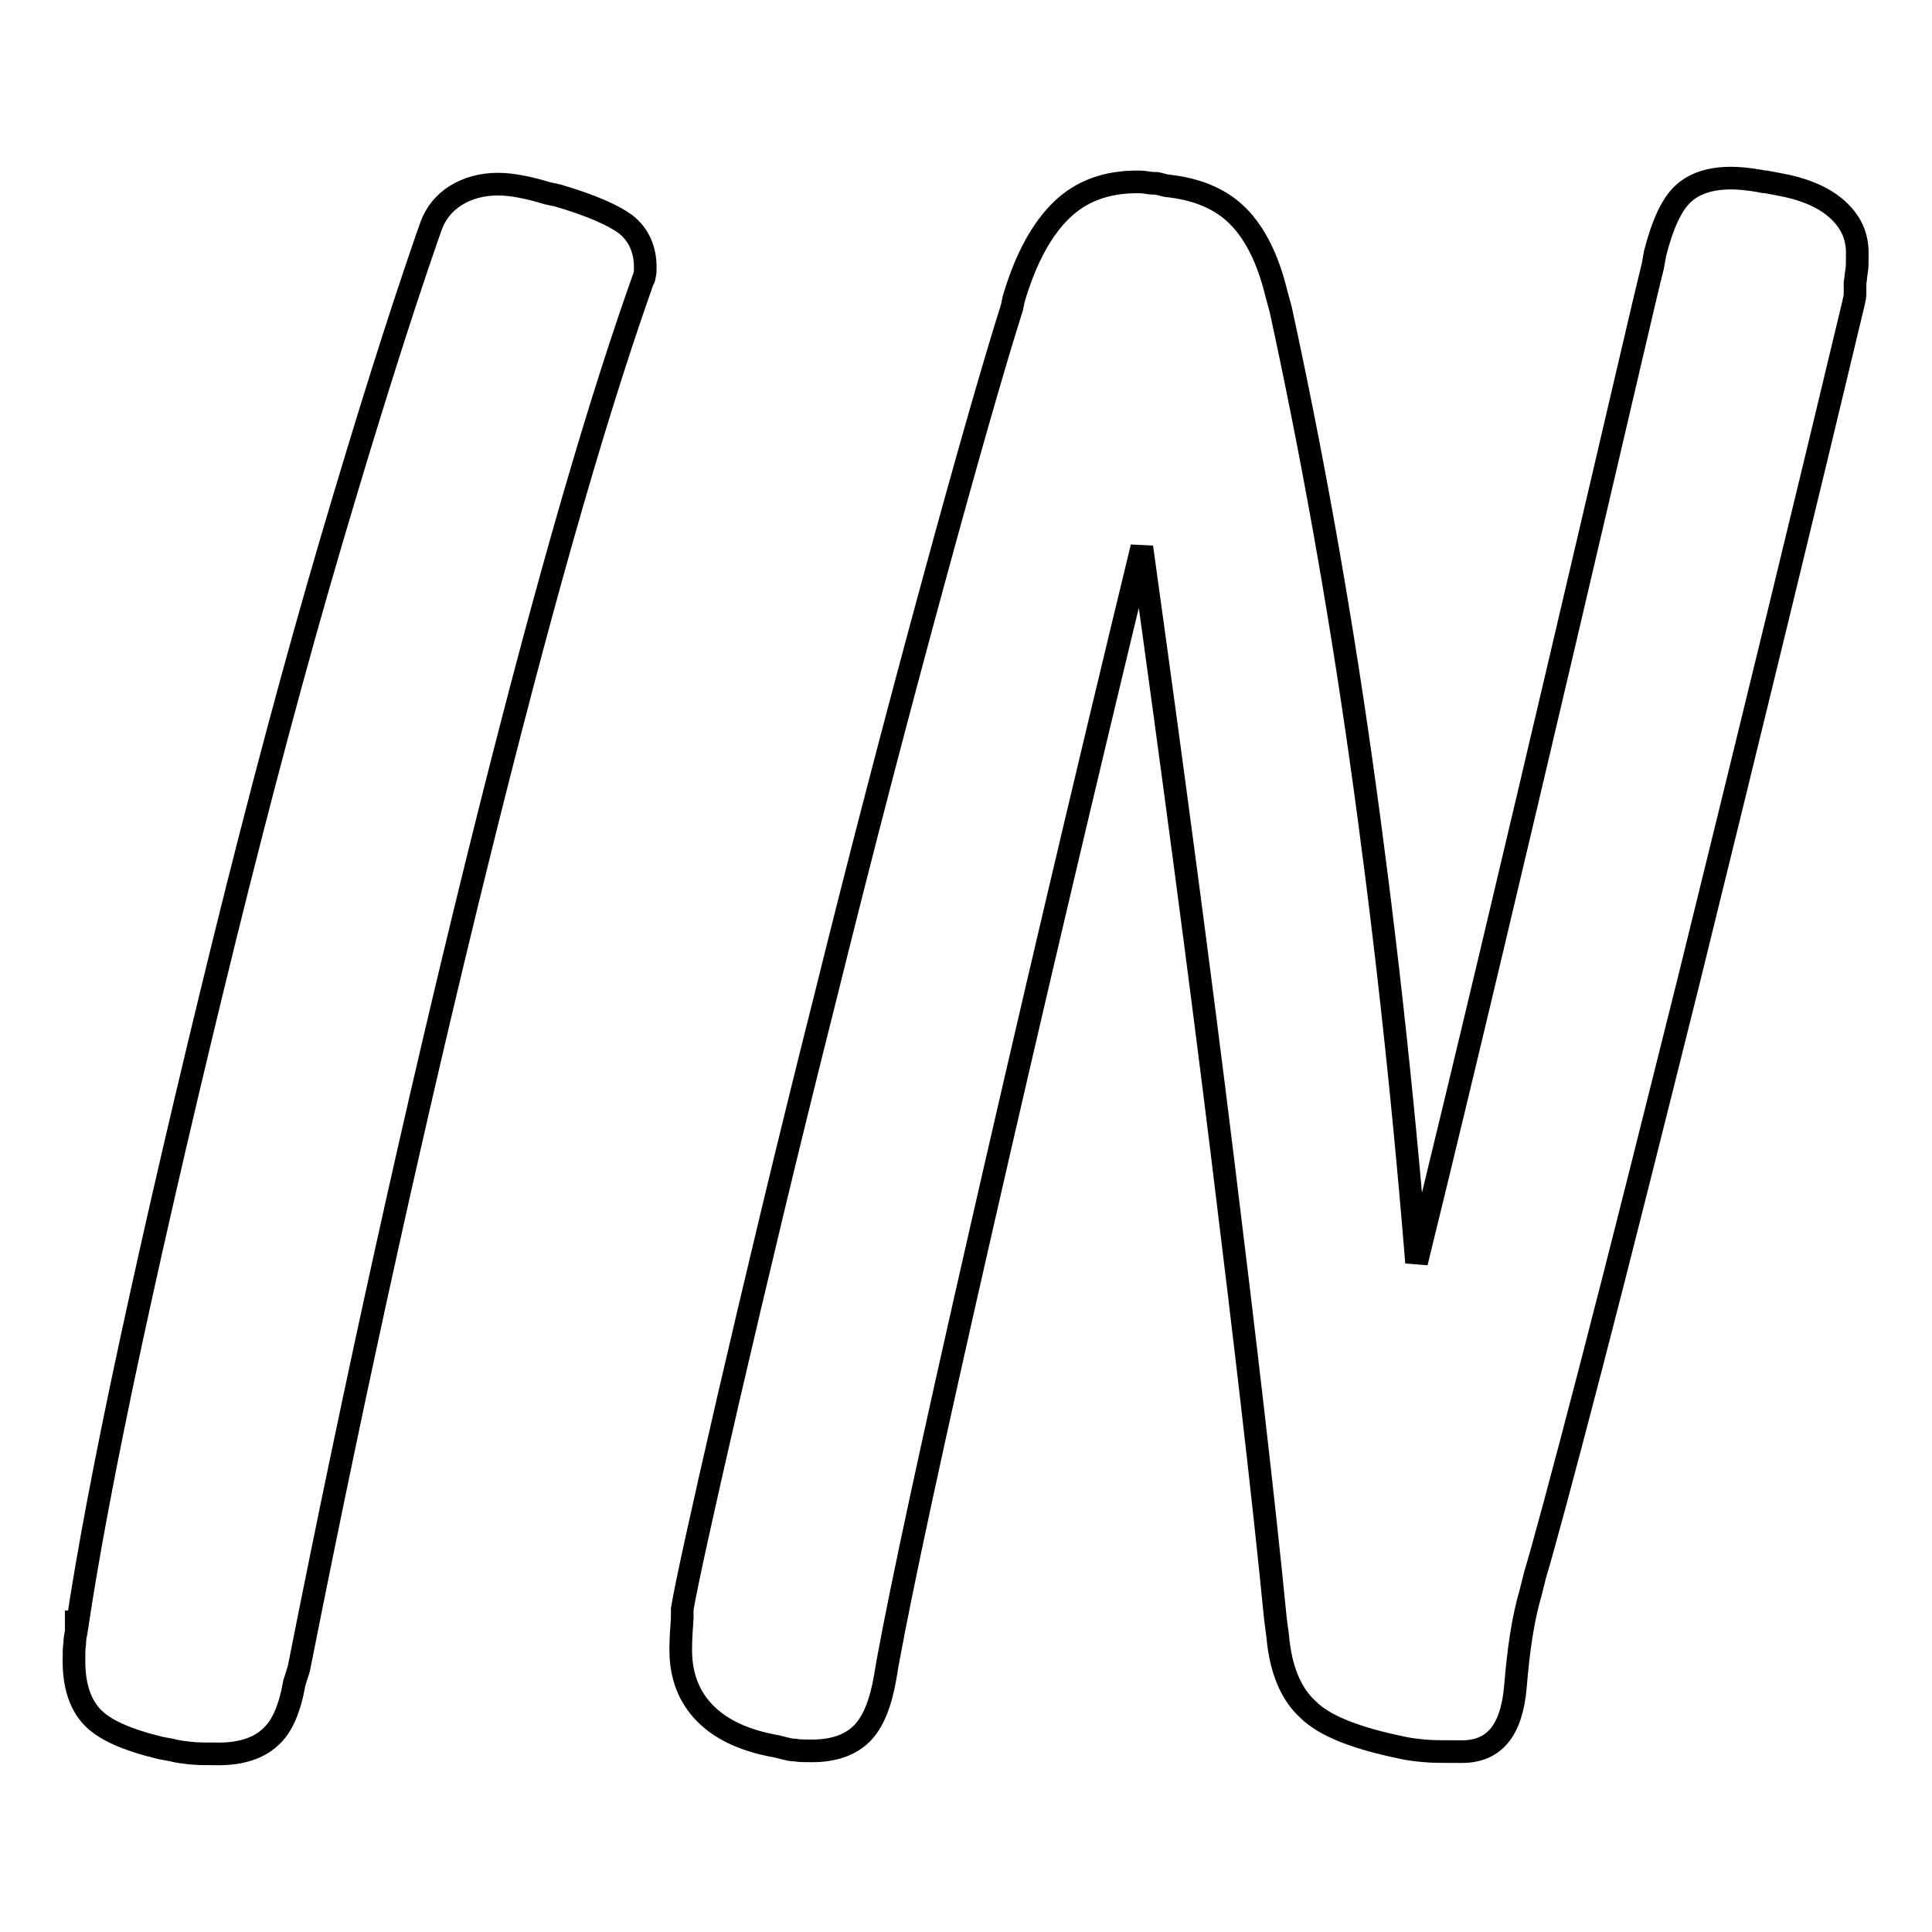
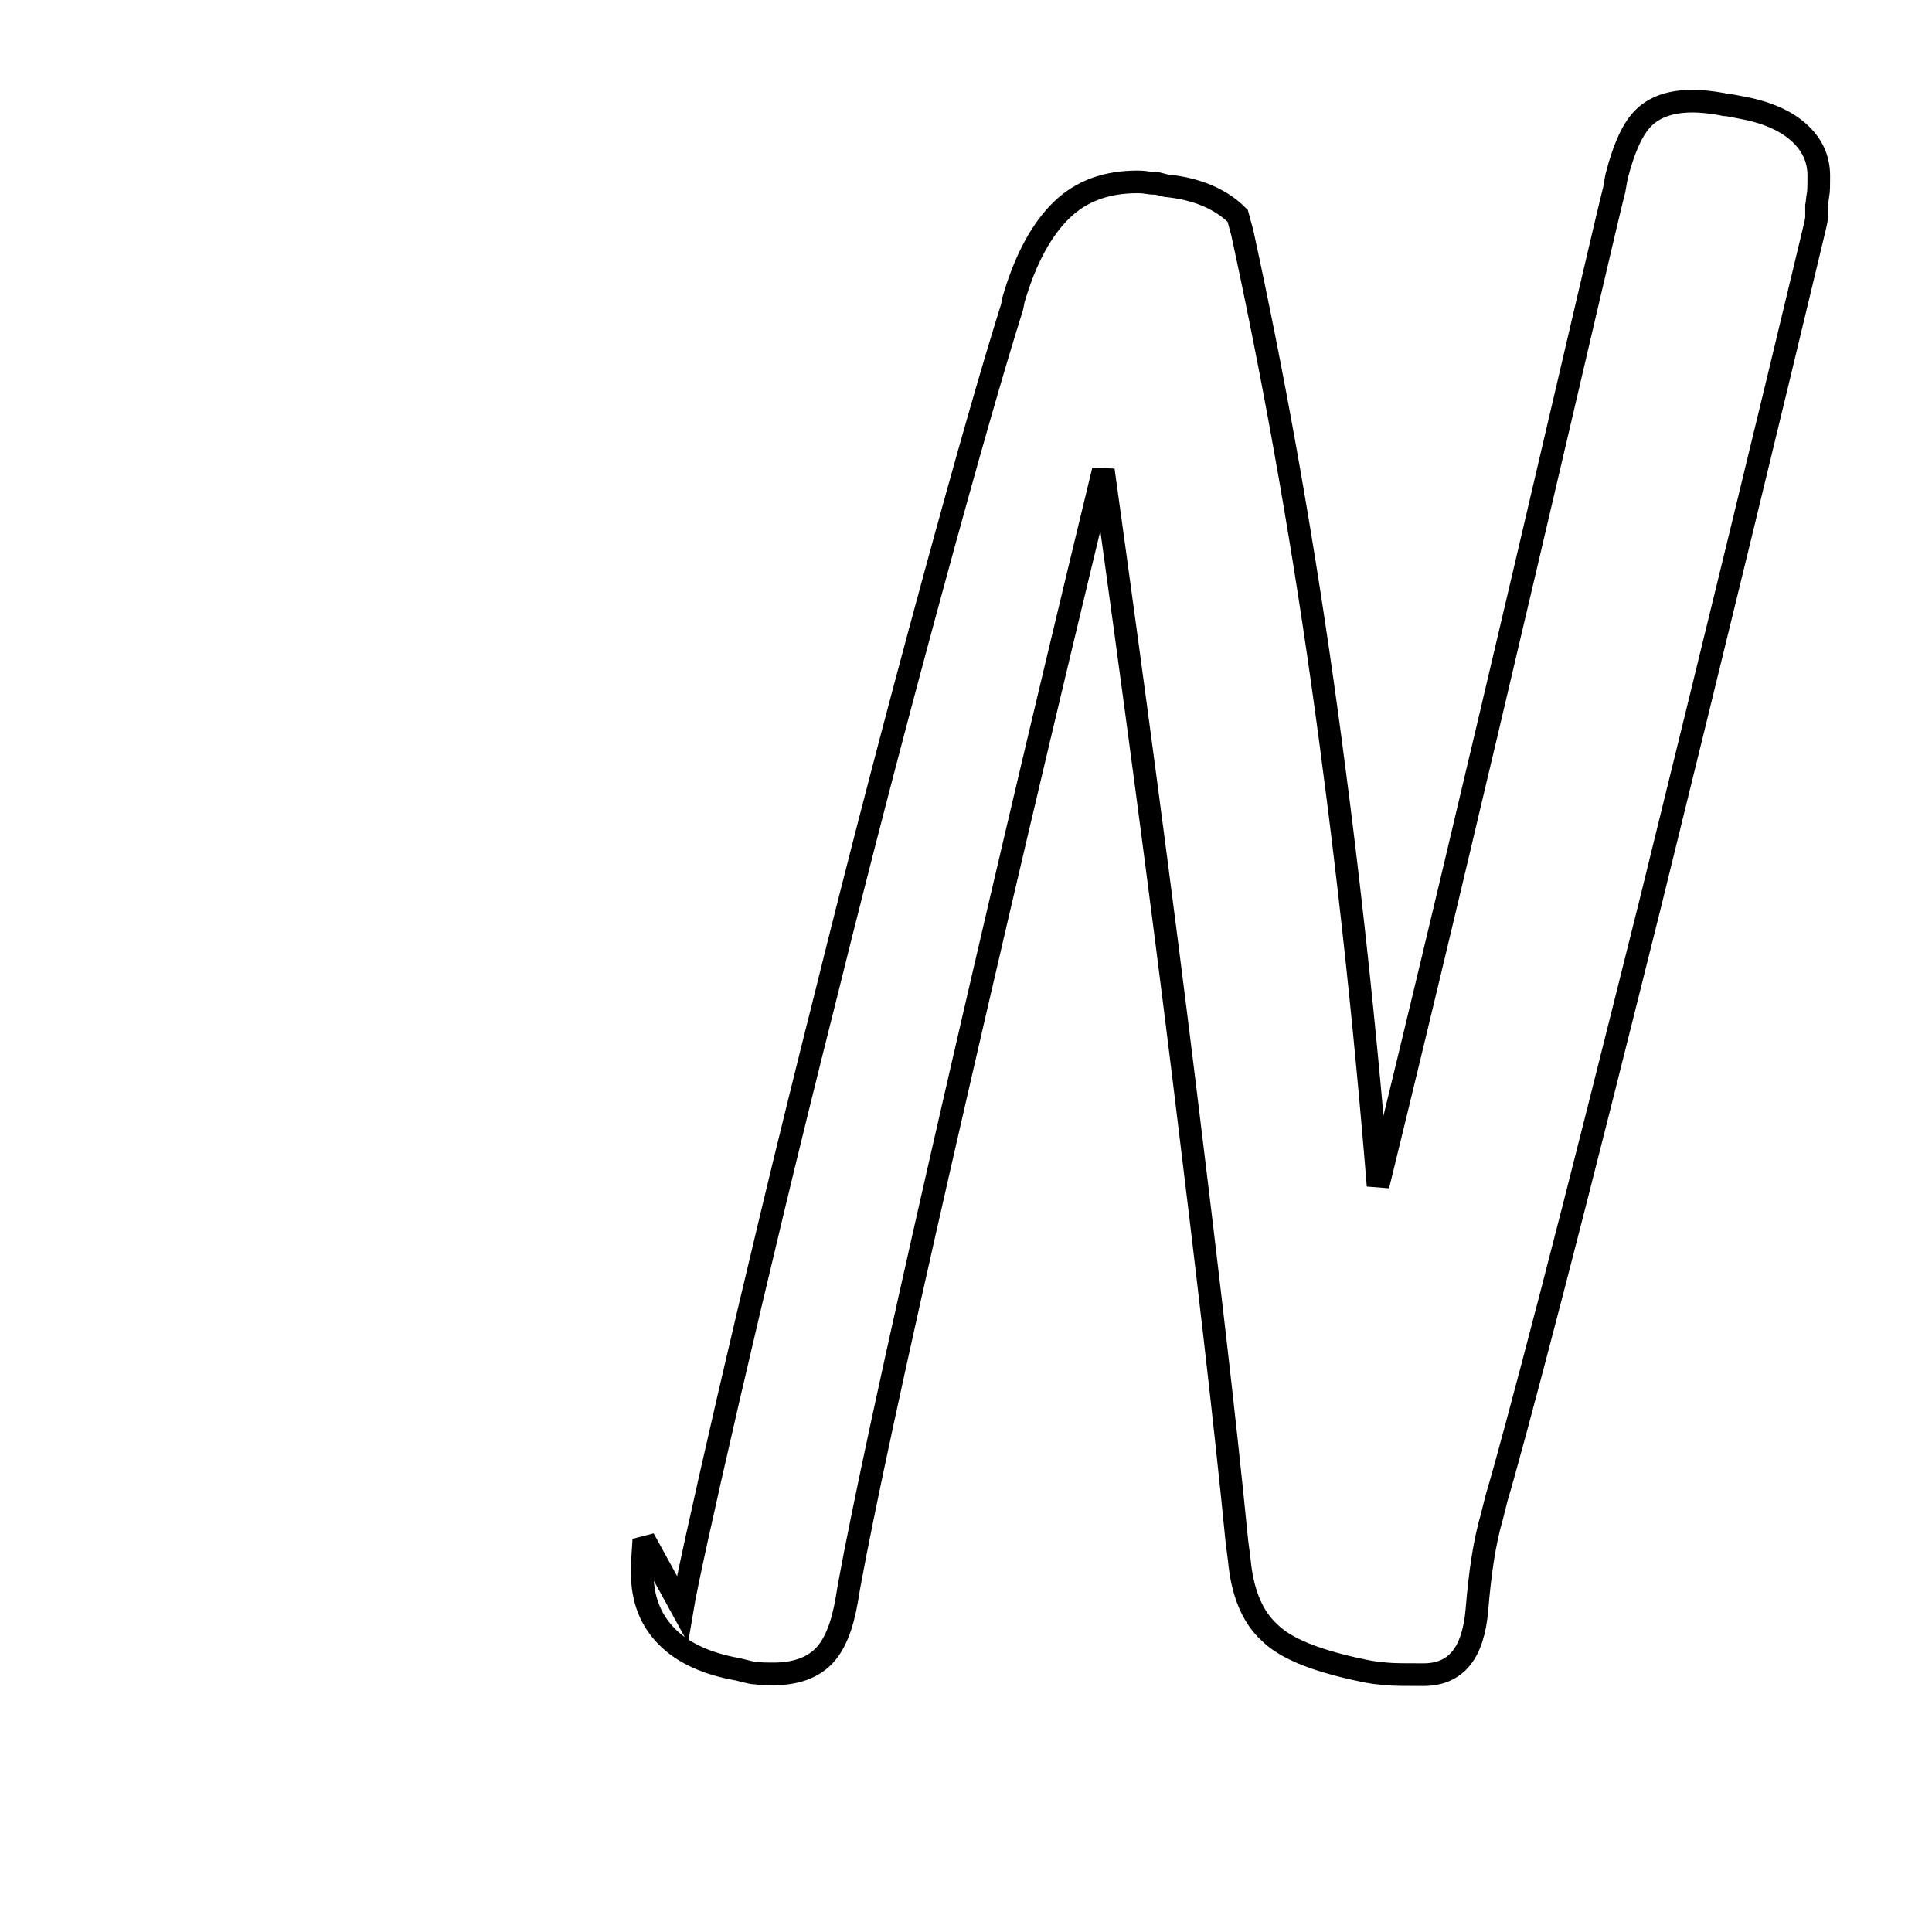
<svg xmlns="http://www.w3.org/2000/svg" version="1.1" x="0px" y="0px" viewBox="0 0 256 256" enable-background="new 0 0 256 256" xml:space="preserve">
  <g>
    <g>
-       <path stroke-width="3" fill-opacity="0" stroke="#000000" d="M10.3,214.9c1.3-8.6,3.6-21.1,7.1-37.3c3.5-16.2,7.6-33.8,12.3-52.9c4.7-19,9.4-36.7,14.2-53c4.8-16.3,9-29.6,12.6-40l0.6-1.7c0.6-1.7,1.7-3.1,3.3-4.1c1.6-1,3.5-1.5,5.6-1.5c0.9,0,1.8,0.1,2.9,0.3c1.1,0.2,2.3,0.5,3.6,0.9l1.4,0.3c4.4,1.3,7.4,2.6,9.1,3.9c1.6,1.3,2.5,3.2,2.5,5.6c0,0.5,0,0.8-0.1,1.1c0,0.2-0.1,0.5-0.2,0.6l-0.6,1.7c-6.3,18-13.4,43.1-21.4,75.5c-8,32.4-15.9,67.9-23.6,106.8l-0.6,1.9c-0.6,3.4-1.6,5.8-3.2,7.2c-1.5,1.4-3.8,2.2-6.8,2.2c-1.5,0-2.8,0-3.7-0.1c-0.9-0.1-1.8-0.2-2.5-0.4l-1.6-0.3c-4.5-1.1-7.4-2.4-9-4.1c-1.6-1.7-2.4-4.2-2.4-7.4c0-1,0-1.7,0.1-2.3c0-0.6,0.1-1.1,0.2-1.6V214.9z" />
-       <path stroke-width="3" fill-opacity="0" stroke="#000000" d="M90.4,213.2c0.5-3,2.5-12.2,6.1-27.8c3.6-15.5,7.8-33.2,12.8-53c4.9-19.8,9.7-38.1,14.3-55c4.6-16.9,8.1-29.1,10.5-36.7l0.2-1c1.6-5.5,3.8-9.4,6.4-11.9c2.6-2.5,5.9-3.7,10-3.7c0.3,0,0.7,0,1.3,0.1c0.6,0.1,1,0.1,1.3,0.1l1.2,0.3c4,0.4,7.2,1.7,9.5,4c2.3,2.3,4,5.7,5.1,10.2l0.6,2.2c4,18.4,7.6,38.2,10.6,59.4c3,21.2,5.5,43.5,7.4,66.9c6.3-25.7,12.8-53.2,19.7-82.6c6.9-29.4,10.7-45.9,11.6-49.4l0.3-1.7c1-3.9,2.2-6.5,3.7-7.9c1.5-1.4,3.6-2.1,6.4-2.1c0.9,0,2.2,0.1,3.9,0.4c0.3,0.1,0.5,0.1,0.7,0.1l1.6,0.3c3.4,0.6,6,1.7,7.8,3.3c1.8,1.6,2.7,3.5,2.7,5.8c0,1.2,0,2-0.1,2.5s-0.1,1-0.2,1.5v1.6c0,0.1-0.1,0.7-0.4,1.9c-5.9,24.7-13.1,54.3-21.6,88.8c-4.8,19.2-9.1,36.4-13,51.4c-3.9,15-6.4,24.2-7.4,27.5l-0.6,2.4c-1,3.4-1.6,7.5-2,12.4c-0.5,5.8-2.8,8.6-7.1,8.6c-2.2,0-3.9,0-4.9-0.1c-1.1-0.1-2-0.2-2.9-0.4l-1.4-0.3c-5.3-1.2-9.1-2.7-11.2-4.8c-2.2-2-3.6-5.2-4-9.7l-0.3-2.3c-1.6-16.3-4-36.7-7-61.1c-3-24.4-6.6-51.4-10.7-80.9c-8,33-15.1,63.3-21.4,90.9c-6.3,27.6-10.4,46.6-12.3,57l-0.3,1.8c-0.6,3.5-1.6,6-3.1,7.5c-1.5,1.5-3.7,2.3-6.6,2.3c-1,0-1.7,0-2.2-0.1c-0.5,0-0.9-0.1-1.3-0.2l-1.2-0.3c-4-0.7-7.2-2.1-9.4-4.3c-2.2-2.2-3.3-5-3.3-8.5c0-1.4,0.1-2.8,0.2-4.2v-0.3L90.4,213.2z" />
+       <path stroke-width="3" fill-opacity="0" stroke="#000000" d="M90.4,213.2c0.5-3,2.5-12.2,6.1-27.8c3.6-15.5,7.8-33.2,12.8-53c4.9-19.8,9.7-38.1,14.3-55c4.6-16.9,8.1-29.1,10.5-36.7l0.2-1c1.6-5.5,3.8-9.4,6.4-11.9c2.6-2.5,5.9-3.7,10-3.7c0.3,0,0.7,0,1.3,0.1c0.6,0.1,1,0.1,1.3,0.1l1.2,0.3c4,0.4,7.2,1.7,9.5,4l0.6,2.2c4,18.4,7.6,38.2,10.6,59.4c3,21.2,5.5,43.5,7.4,66.9c6.3-25.7,12.8-53.2,19.7-82.6c6.9-29.4,10.7-45.9,11.6-49.4l0.3-1.7c1-3.9,2.2-6.5,3.7-7.9c1.5-1.4,3.6-2.1,6.4-2.1c0.9,0,2.2,0.1,3.9,0.4c0.3,0.1,0.5,0.1,0.7,0.1l1.6,0.3c3.4,0.6,6,1.7,7.8,3.3c1.8,1.6,2.7,3.5,2.7,5.8c0,1.2,0,2-0.1,2.5s-0.1,1-0.2,1.5v1.6c0,0.1-0.1,0.7-0.4,1.9c-5.9,24.7-13.1,54.3-21.6,88.8c-4.8,19.2-9.1,36.4-13,51.4c-3.9,15-6.4,24.2-7.4,27.5l-0.6,2.4c-1,3.4-1.6,7.5-2,12.4c-0.5,5.8-2.8,8.6-7.1,8.6c-2.2,0-3.9,0-4.9-0.1c-1.1-0.1-2-0.2-2.9-0.4l-1.4-0.3c-5.3-1.2-9.1-2.7-11.2-4.8c-2.2-2-3.6-5.2-4-9.7l-0.3-2.3c-1.6-16.3-4-36.7-7-61.1c-3-24.4-6.6-51.4-10.7-80.9c-8,33-15.1,63.3-21.4,90.9c-6.3,27.6-10.4,46.6-12.3,57l-0.3,1.8c-0.6,3.5-1.6,6-3.1,7.5c-1.5,1.5-3.7,2.3-6.6,2.3c-1,0-1.7,0-2.2-0.1c-0.5,0-0.9-0.1-1.3-0.2l-1.2-0.3c-4-0.7-7.2-2.1-9.4-4.3c-2.2-2.2-3.3-5-3.3-8.5c0-1.4,0.1-2.8,0.2-4.2v-0.3L90.4,213.2z" />
    </g>
  </g>
</svg>